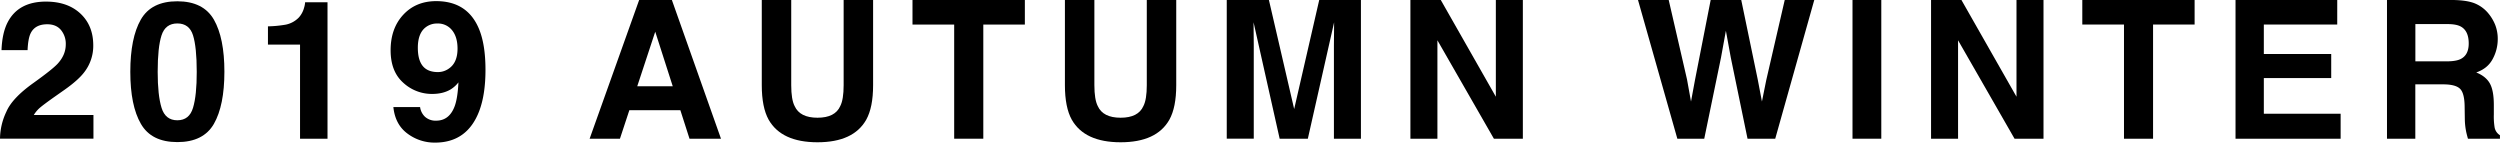
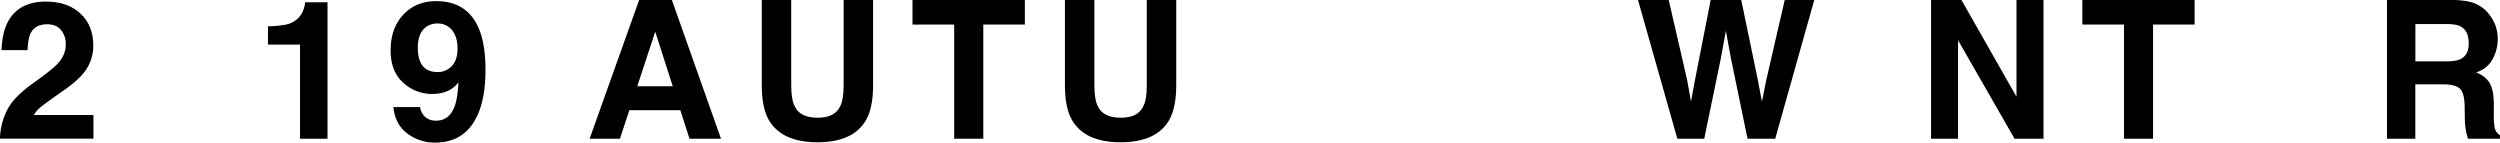
<svg xmlns="http://www.w3.org/2000/svg" viewBox="0 0 1985.65 113.3">
  <title>aw_b</title>
  <g id="レイヤー_2" data-name="レイヤー 2">
    <g id="レイヤー_1-2" data-name="レイヤー 1">
      <path d="M5,88.86Q9.57,78,26.53,65.92q14.73-10.55,19.06-15.1,6.64-7.09,6.65-15.54a17.23,17.23,0,0,0-3.81-11.44q-3.81-4.56-10.91-4.56-9.72,0-13.23,7.25-2,4.18-2.39,13.31H1.2q.51-13.83,5-22.35Q14.73,1.28,36.51,1.27q17.2,0,27.38,9.53T74.07,36A34.12,34.12,0,0,1,66.88,57.4q-4.72,6.21-15.5,13.83l-8.54,6q-8,5.68-11,8.22a23.93,23.93,0,0,0-5,5.91H74.22v18.76H0A51,51,0,0,1,5,88.86Z" />
-       <path d="M169.9,15.62Q178.24,30.2,178.23,57T169.9,98.36q-8.34,14.49-29,14.5t-29-14.5Q103.49,83.85,103.5,57t8.33-41.41q8.33-14.58,29-14.57T169.9,15.62Zm-41.59,70q3.06,9.92,12.55,9.91t12.45-9.91q3-9.9,2.95-28.58,0-19.59-2.95-29t-12.45-9.42q-9.48,0-12.55,9.42t-3.07,29Q125.24,75.71,128.31,85.61Z" />
      <path d="M212.82,35.43V20.93a93.56,93.56,0,0,0,14.09-1.35,19.86,19.86,0,0,0,10.44-5.68,18.61,18.61,0,0,0,4.17-7.77,17.7,17.7,0,0,0,.82-4.34h17.79V110.17H238.31V35.43Z" />
      <path d="M320.31,11.7Q330.36.9,346.43.9q24.75,0,33.94,21.9,5.22,12.4,5.23,32.66,0,19.65-5,32.81-9.57,25-35.13,25a35.82,35.82,0,0,1-21.9-7.21q-9.71-7.22-11.13-21h21.22a12.88,12.88,0,0,0,4,7.78,12.51,12.51,0,0,0,8.74,3q10.54,0,14.8-11.66,2.32-6.43,2.92-18.76a23,23,0,0,1-6.21,5.6q-6,3.59-14.72,3.59a33.48,33.48,0,0,1-22.94-8.93q-10-8.92-10-25.75Q310.26,22.5,320.31,11.7Zm35.84,43q7.25-4.64,7.25-16.07,0-9.2-4.3-14.57a14.24,14.24,0,0,0-11.77-5.39A14.63,14.63,0,0,0,338,21.75q-6.14,4.79-6.13,16.22,0,9.64,3.92,14.46t12.07,4.82A14.93,14.93,0,0,0,356.15,54.71Z" />
      <path d="M507.65,0h26l39,110.17h-25l-7.27-22.65H499.87l-7.47,22.65H468.32Zm-1.52,68.54h28.21L520.43,25.19Z" />
      <path d="M605.05,0h23.39V67.66q0,11.36,2.69,16.58,4.17,9.26,18.17,9.26t18.09-9.26q2.68-5.23,2.68-16.58V0h23.4V67.71q0,17.57-5.45,27.36Q677.88,113,649.3,113T610.5,95.07q-5.44-9.79-5.45-27.36Z" />
      <path d="M814,0V19.51H781v90.66H757.87V19.51H724.76V0Z" />
      <path d="M845.82,0h23.4V67.66q0,11.36,2.68,16.58,4.17,9.26,18.17,9.26t18.09-9.26q2.69-5.23,2.69-16.58V0h23.39V67.71q0,17.57-5.45,27.36Q918.65,113,890.07,113t-38.8-17.93q-5.44-9.79-5.45-27.36Z" />
-       <path d="M1047.81,0h33.12V110.17h-21.45V35.65q0-3.21.08-9c0-3.86.07-6.83.07-8.93l-20.87,92.46h-22.38L995.66,17.71c0,2.1,0,5.07.07,8.93s.08,6.87.08,9v74.52H974.36V0h33.49l20.06,86.62Z" />
-       <path d="M1120.23,0h24.13l43.73,76.82V0h21.45V110.17h-23L1141.68,32v78.17h-21.45Z" />
      <path d="M1325.39,0l14.54,63.09,3.17,17.55,3.18-17.19L1358.72,0H1383l13.09,63.08,3.35,17.56,3.4-16.88L1417.54,0H1441l-31,110.17h-22l-13.3-64.43-3.89-21.3-3.88,21.3-13.31,64.43h-21.37L1301,0Z" />
-       <path d="M1494.24,110.17h-22.87V0h22.87Z" />
      <path d="M1533.76,0h24.13l43.73,76.82V0h21.45V110.17h-23L1555.21,32v78.17h-21.45Z" />
      <path d="M1743.09,0V19.51h-33v90.66H1687V19.51h-33.11V0Z" />
-       <path d="M1856.37,19.51h-58.3V42.9h53.52V62h-53.52V90.36h61v19.81h-83.48V0h80.79Z" />
      <path d="M1966,2.84a27.16,27.16,0,0,1,10.32,7.7,34.3,34.3,0,0,1,5.54,9.27,30.9,30.9,0,0,1,2,11.58,33,33,0,0,1-4,15.43q-4,7.59-13.08,10.73,7.62,3.06,10.8,8.71t3.17,17.22v7.4a55.11,55.11,0,0,0,.61,10.24,9.21,9.21,0,0,0,4.25,6.28v2.77h-25.41c-.7-2.45-1.2-4.41-1.49-5.91a54,54,0,0,1-1-9.49l-.15-10.24q-.13-10.55-3.64-14T1940.87,67h-22.48v43.2h-22.5V0h52.69Q1959.88.22,1966,2.84Zm-47.57,16.29v29.6h24.77q7.38,0,11.07-1.79,6.54-3.15,6.53-12.41,0-10-6.31-13.45-3.56-1.95-10.65-1.95Z" />
    </g>
  </g>
</svg>